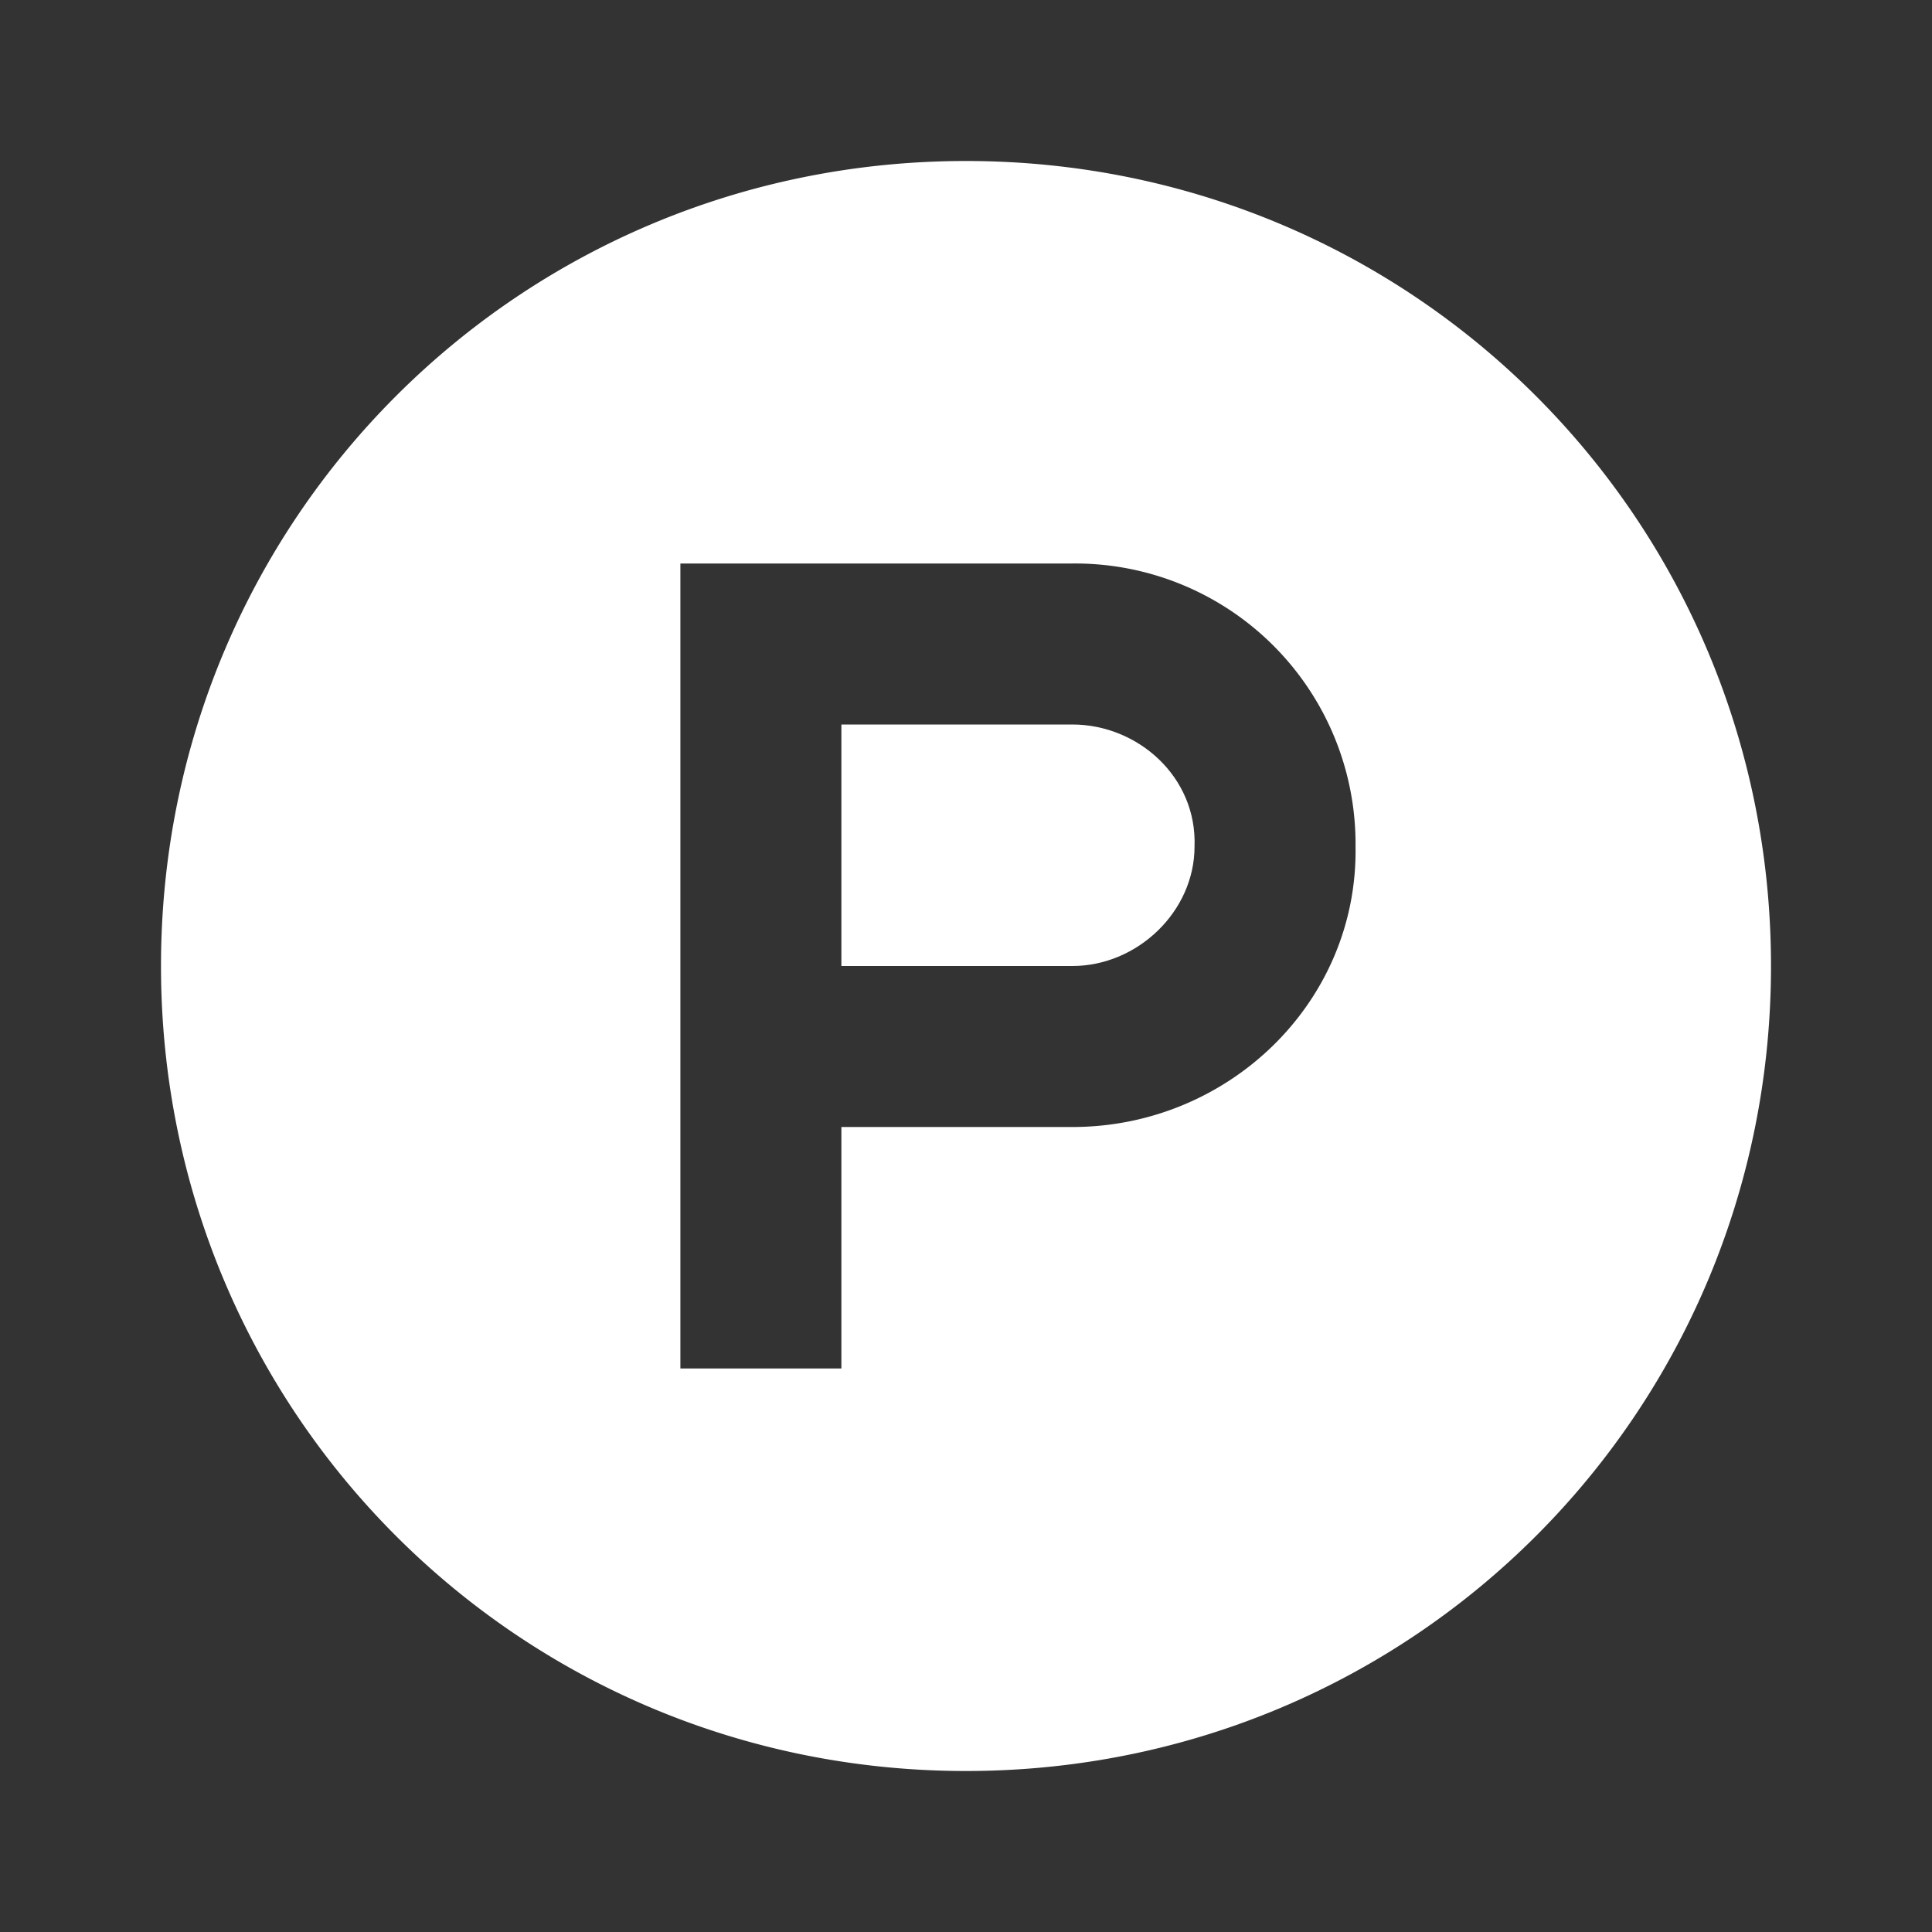
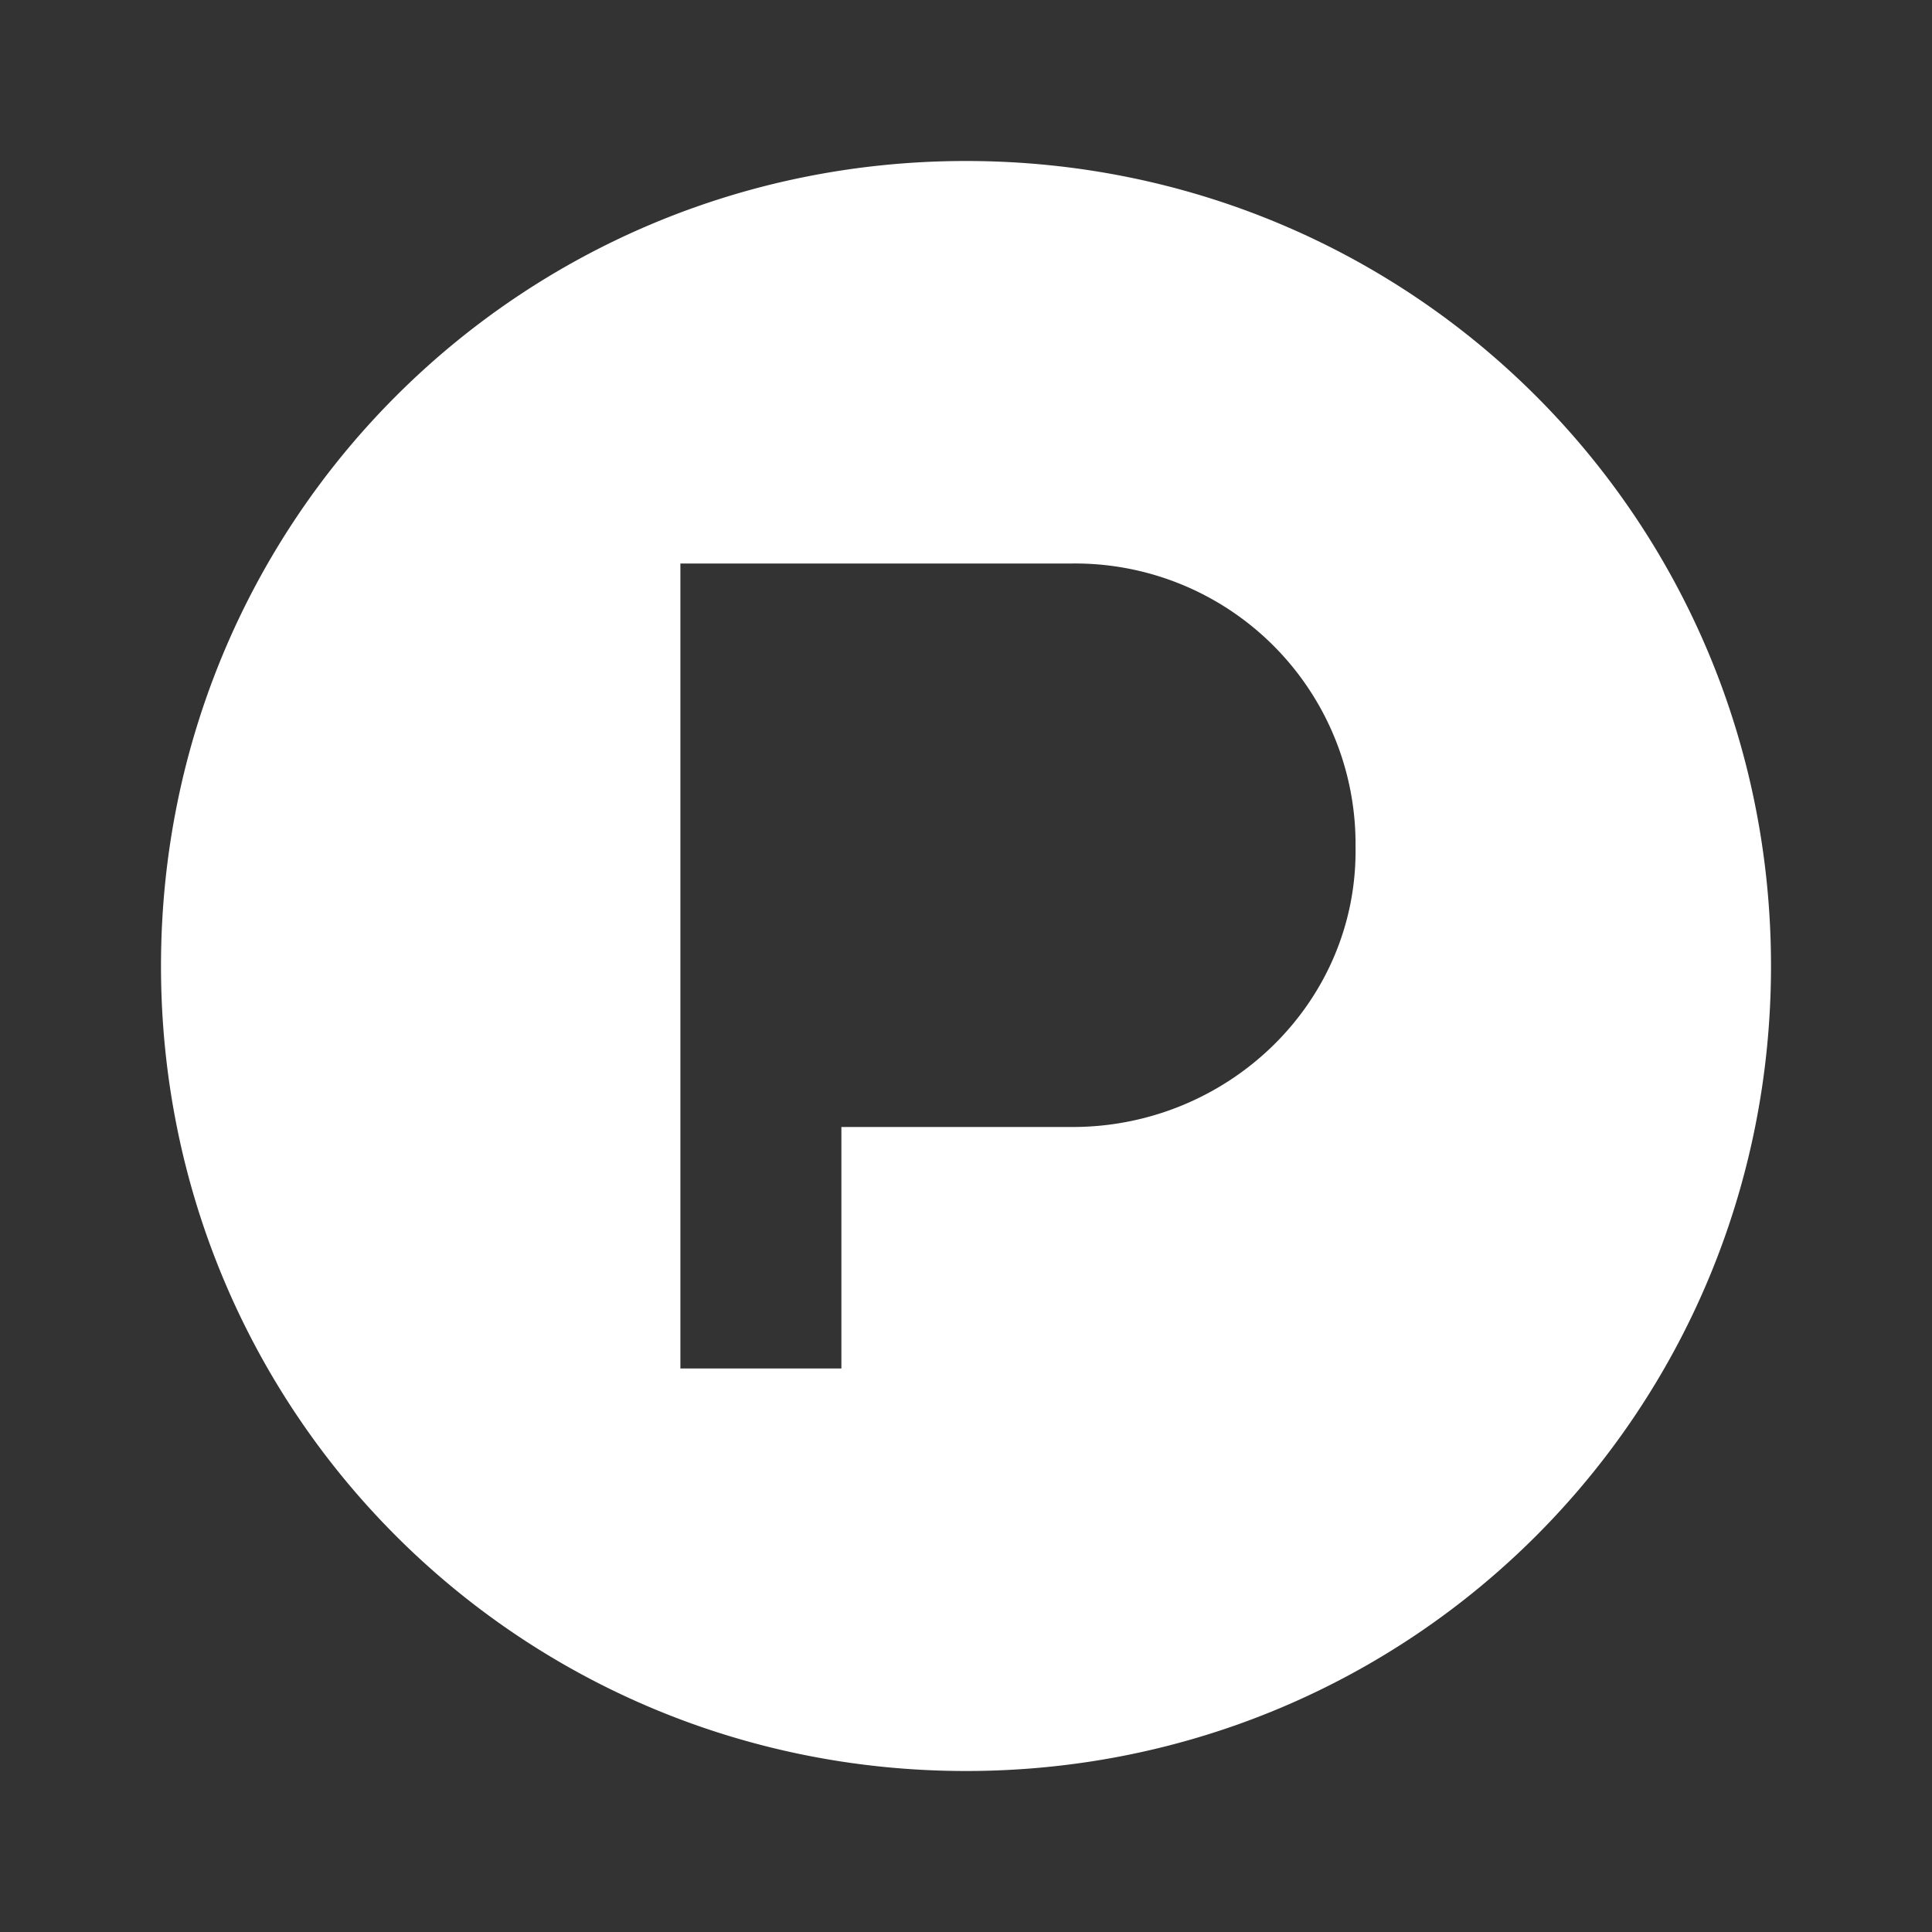
<svg xmlns="http://www.w3.org/2000/svg" width="24" height="24" viewBox="0 0 24 24">
  <rect x="0" y="0" width="24" height="24" fill="#333333" stroke="none" />
-   <path fill="#fff" d="M13.322 9h-2.87v3h2.87c.807 0 1.517-.677 1.517-1.484c.032-.87-.71-1.516-1.517-1.516" />
  <path fill="#fff" d="M12 2C6.452 2 2 6.452 2 12s4.452 10 10 10s10-4.452 10-10S17.548 2 12 2m1.323 12h-2.871v3h-2V7h4.87a3.484 3.484 0 0 1 3.517 3.516C16.87 12.452 15.259 14 13.323 14" />
</svg>